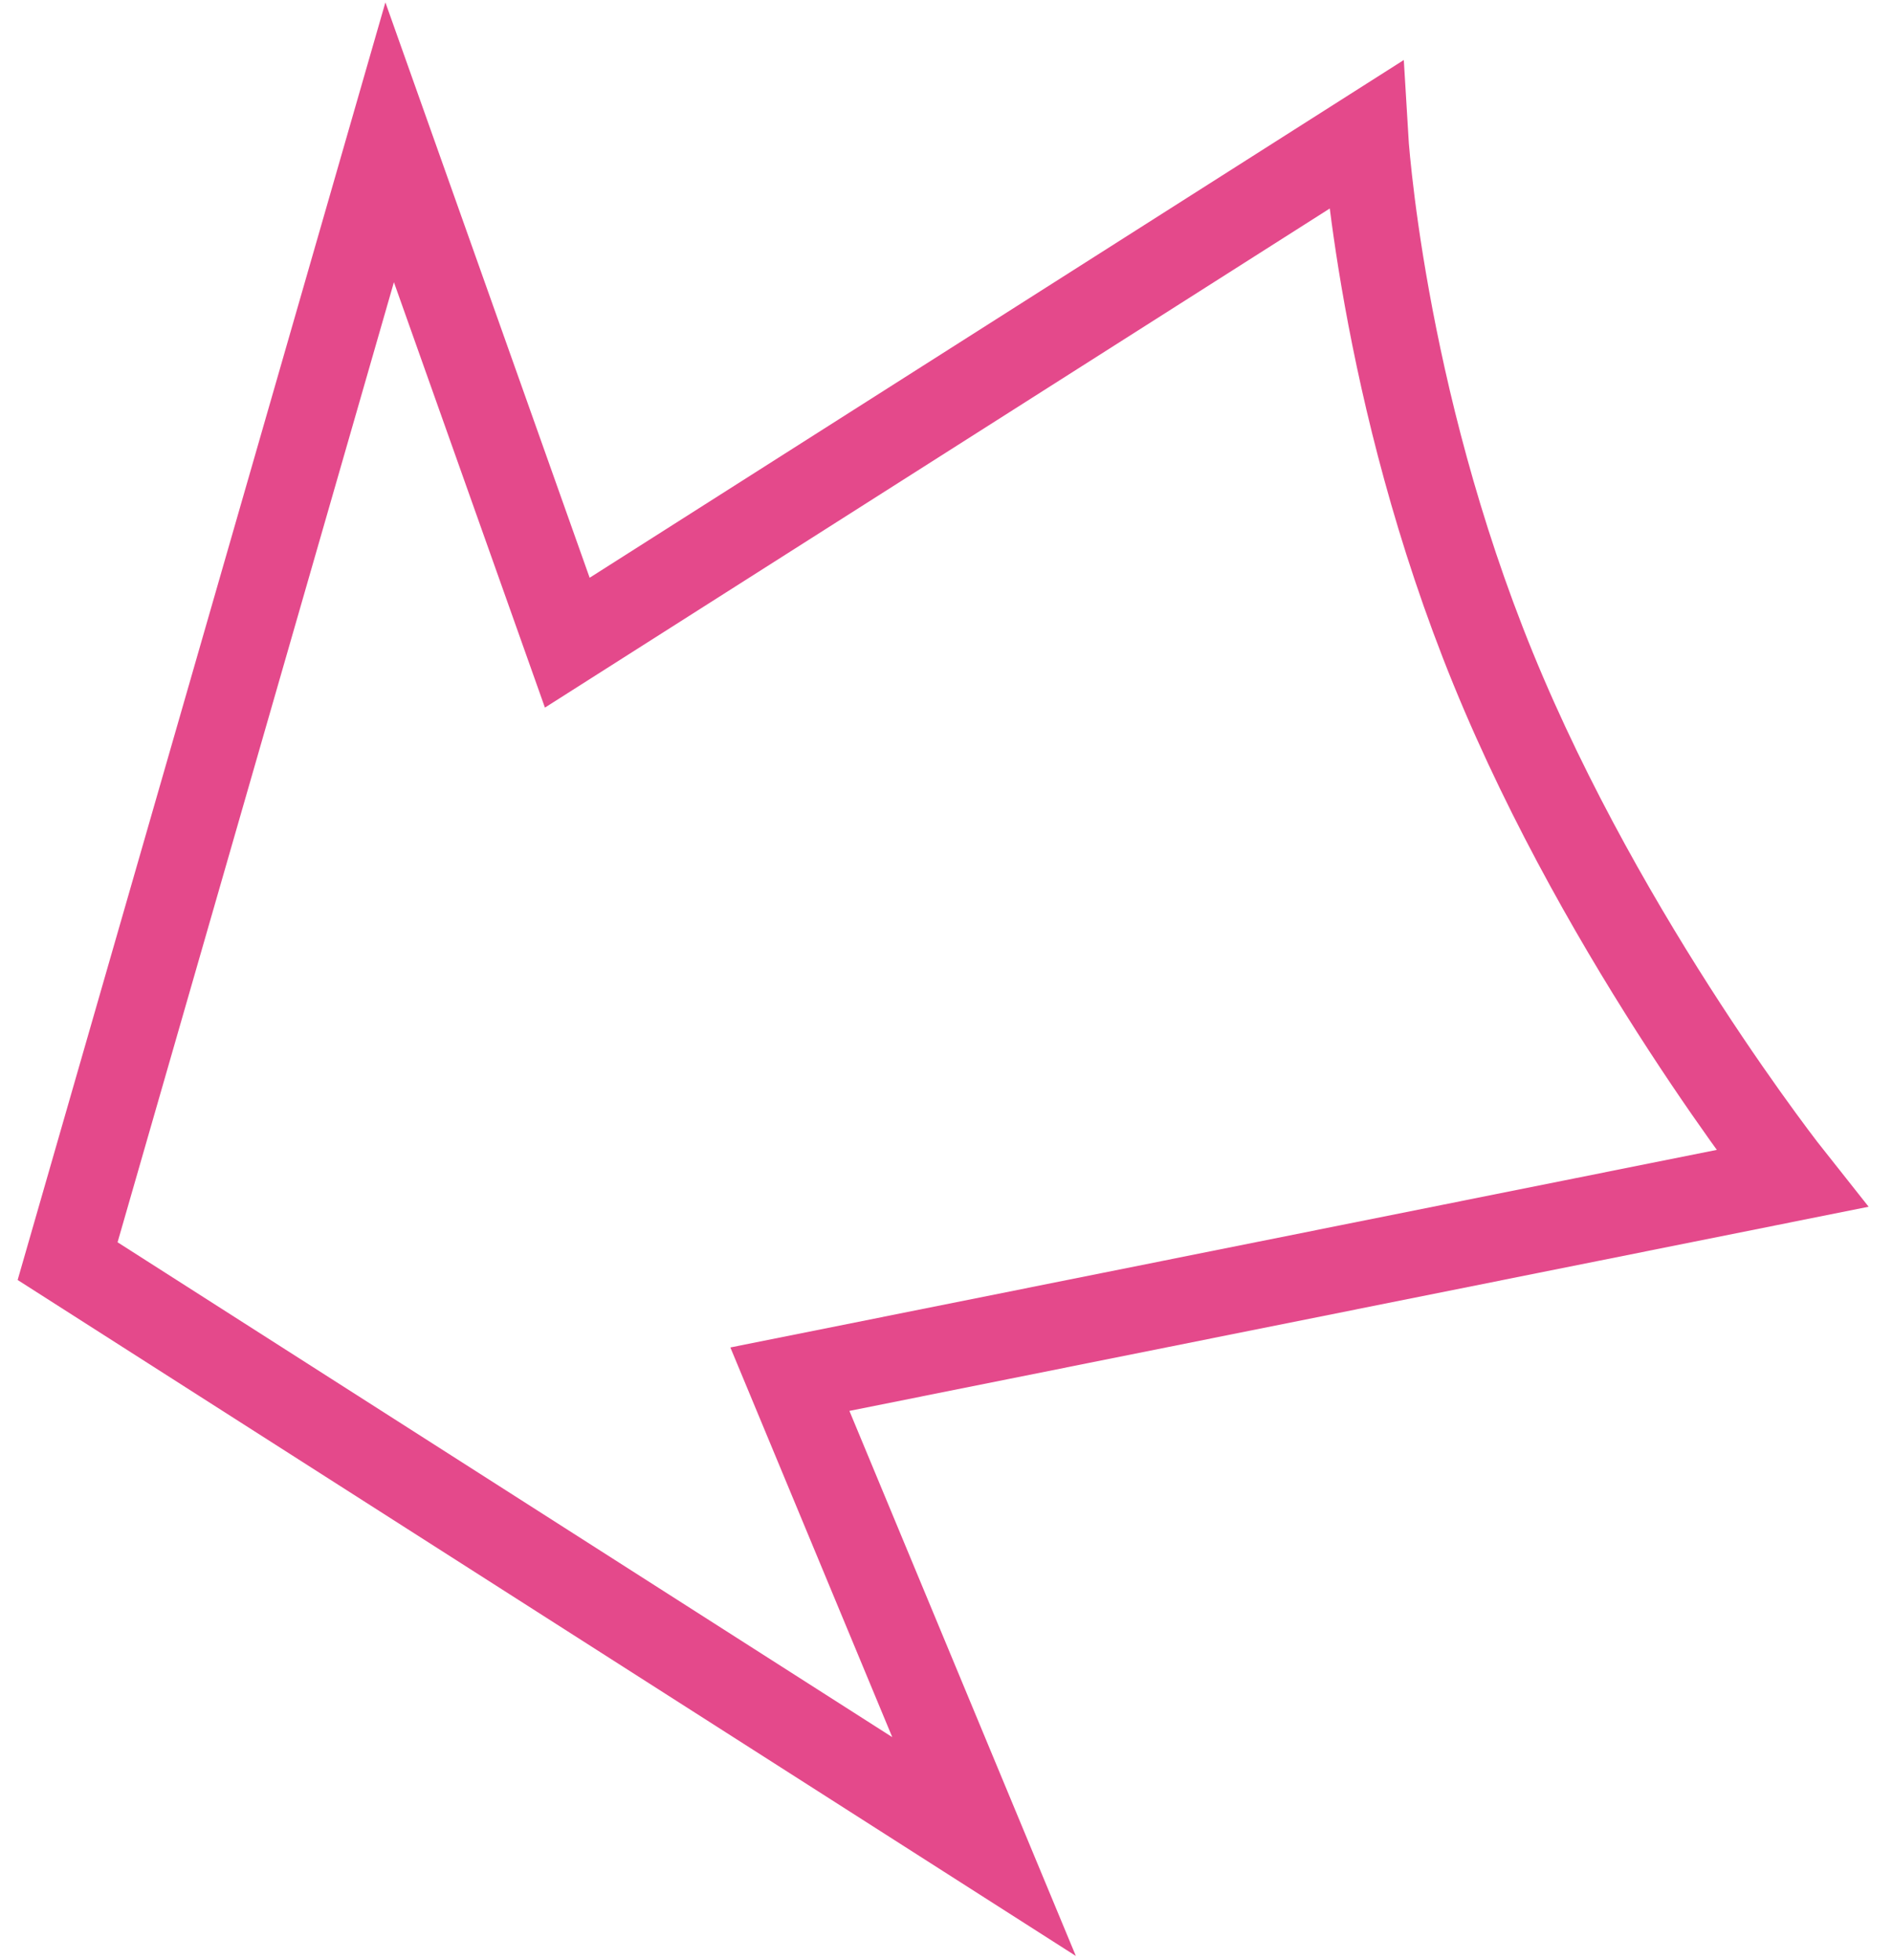
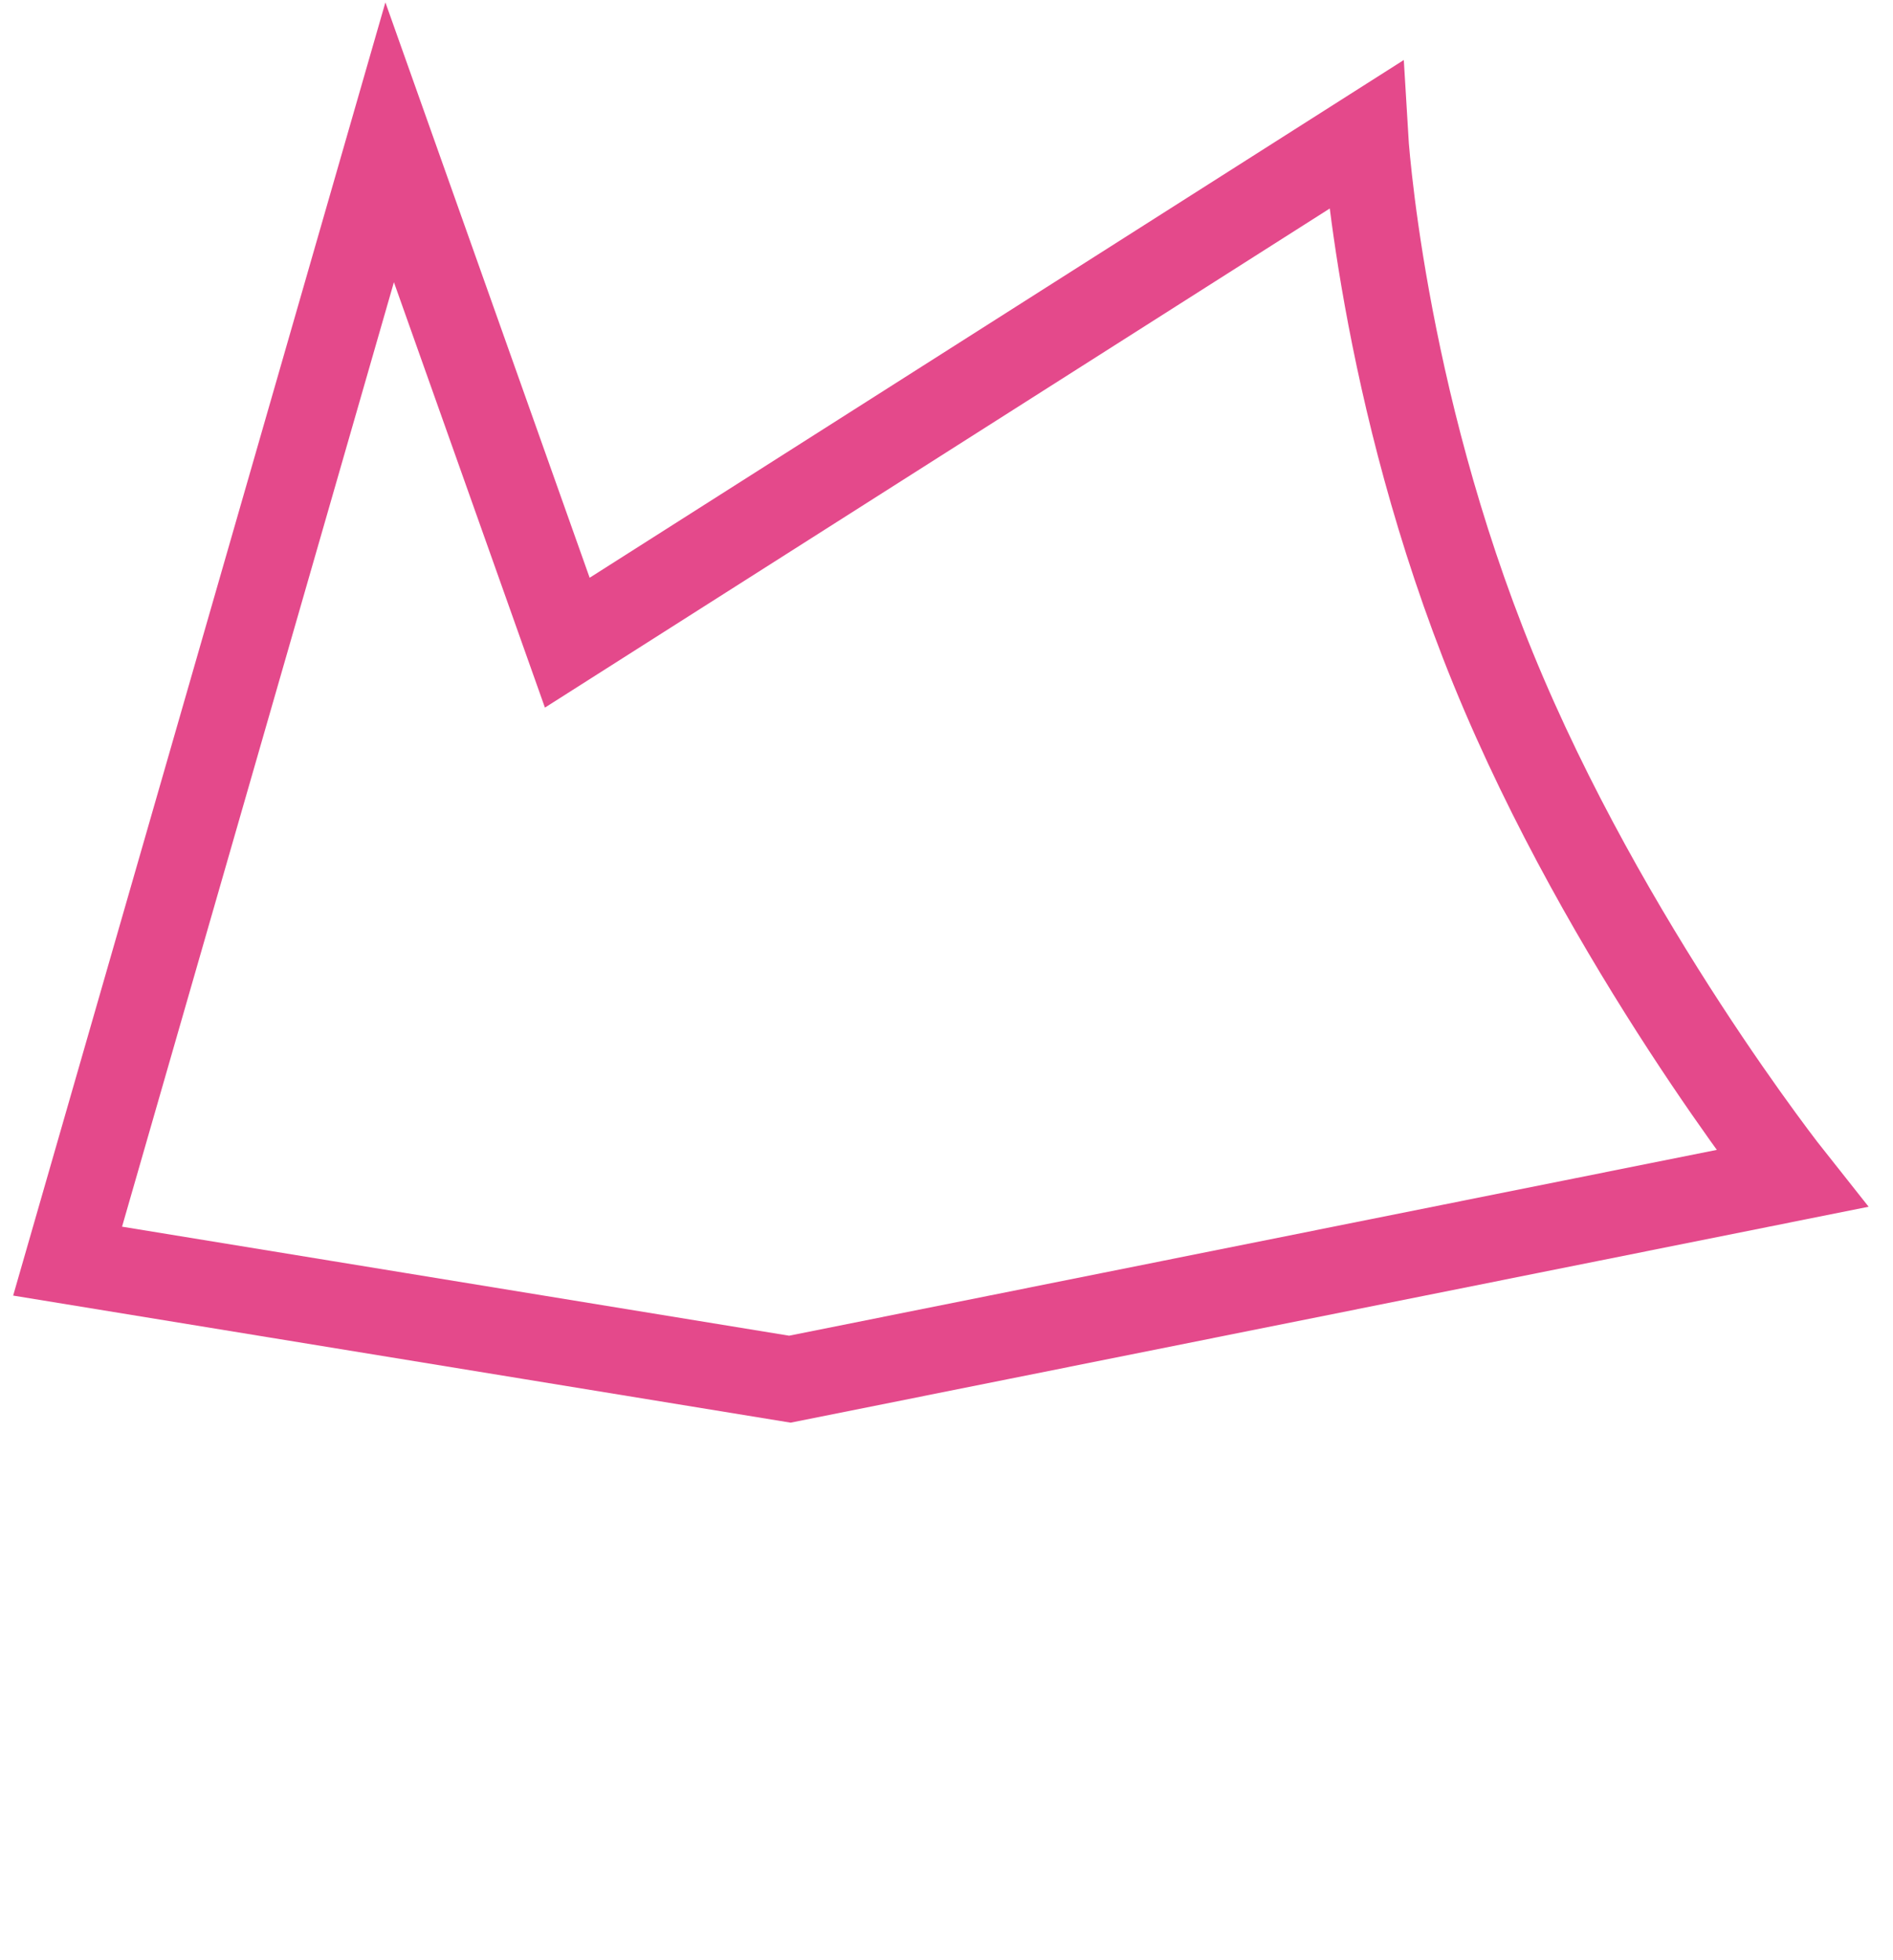
<svg xmlns="http://www.w3.org/2000/svg" fill="none" height="100%" overflow="visible" preserveAspectRatio="none" style="display: block;" viewBox="0 0 56 58" width="100%">
-   <path d="M2 37.315L11.527 4.21L16.782 19.016L40.39 4C40.39 4 40.835 11.613 44.173 19.785C47.511 27.956 53 34.871 53 34.871L23.367 40.808L29.111 54.637L2 37.315Z" id="path" stroke="#E4498B" stroke-width="2.532" />
+   <path d="M2 37.315L11.527 4.21L16.782 19.016L40.39 4C40.39 4 40.835 11.613 44.173 19.785C47.511 27.956 53 34.871 53 34.871L23.367 40.808L2 37.315Z" id="path" stroke="#E4498B" stroke-width="2.532" />
</svg>